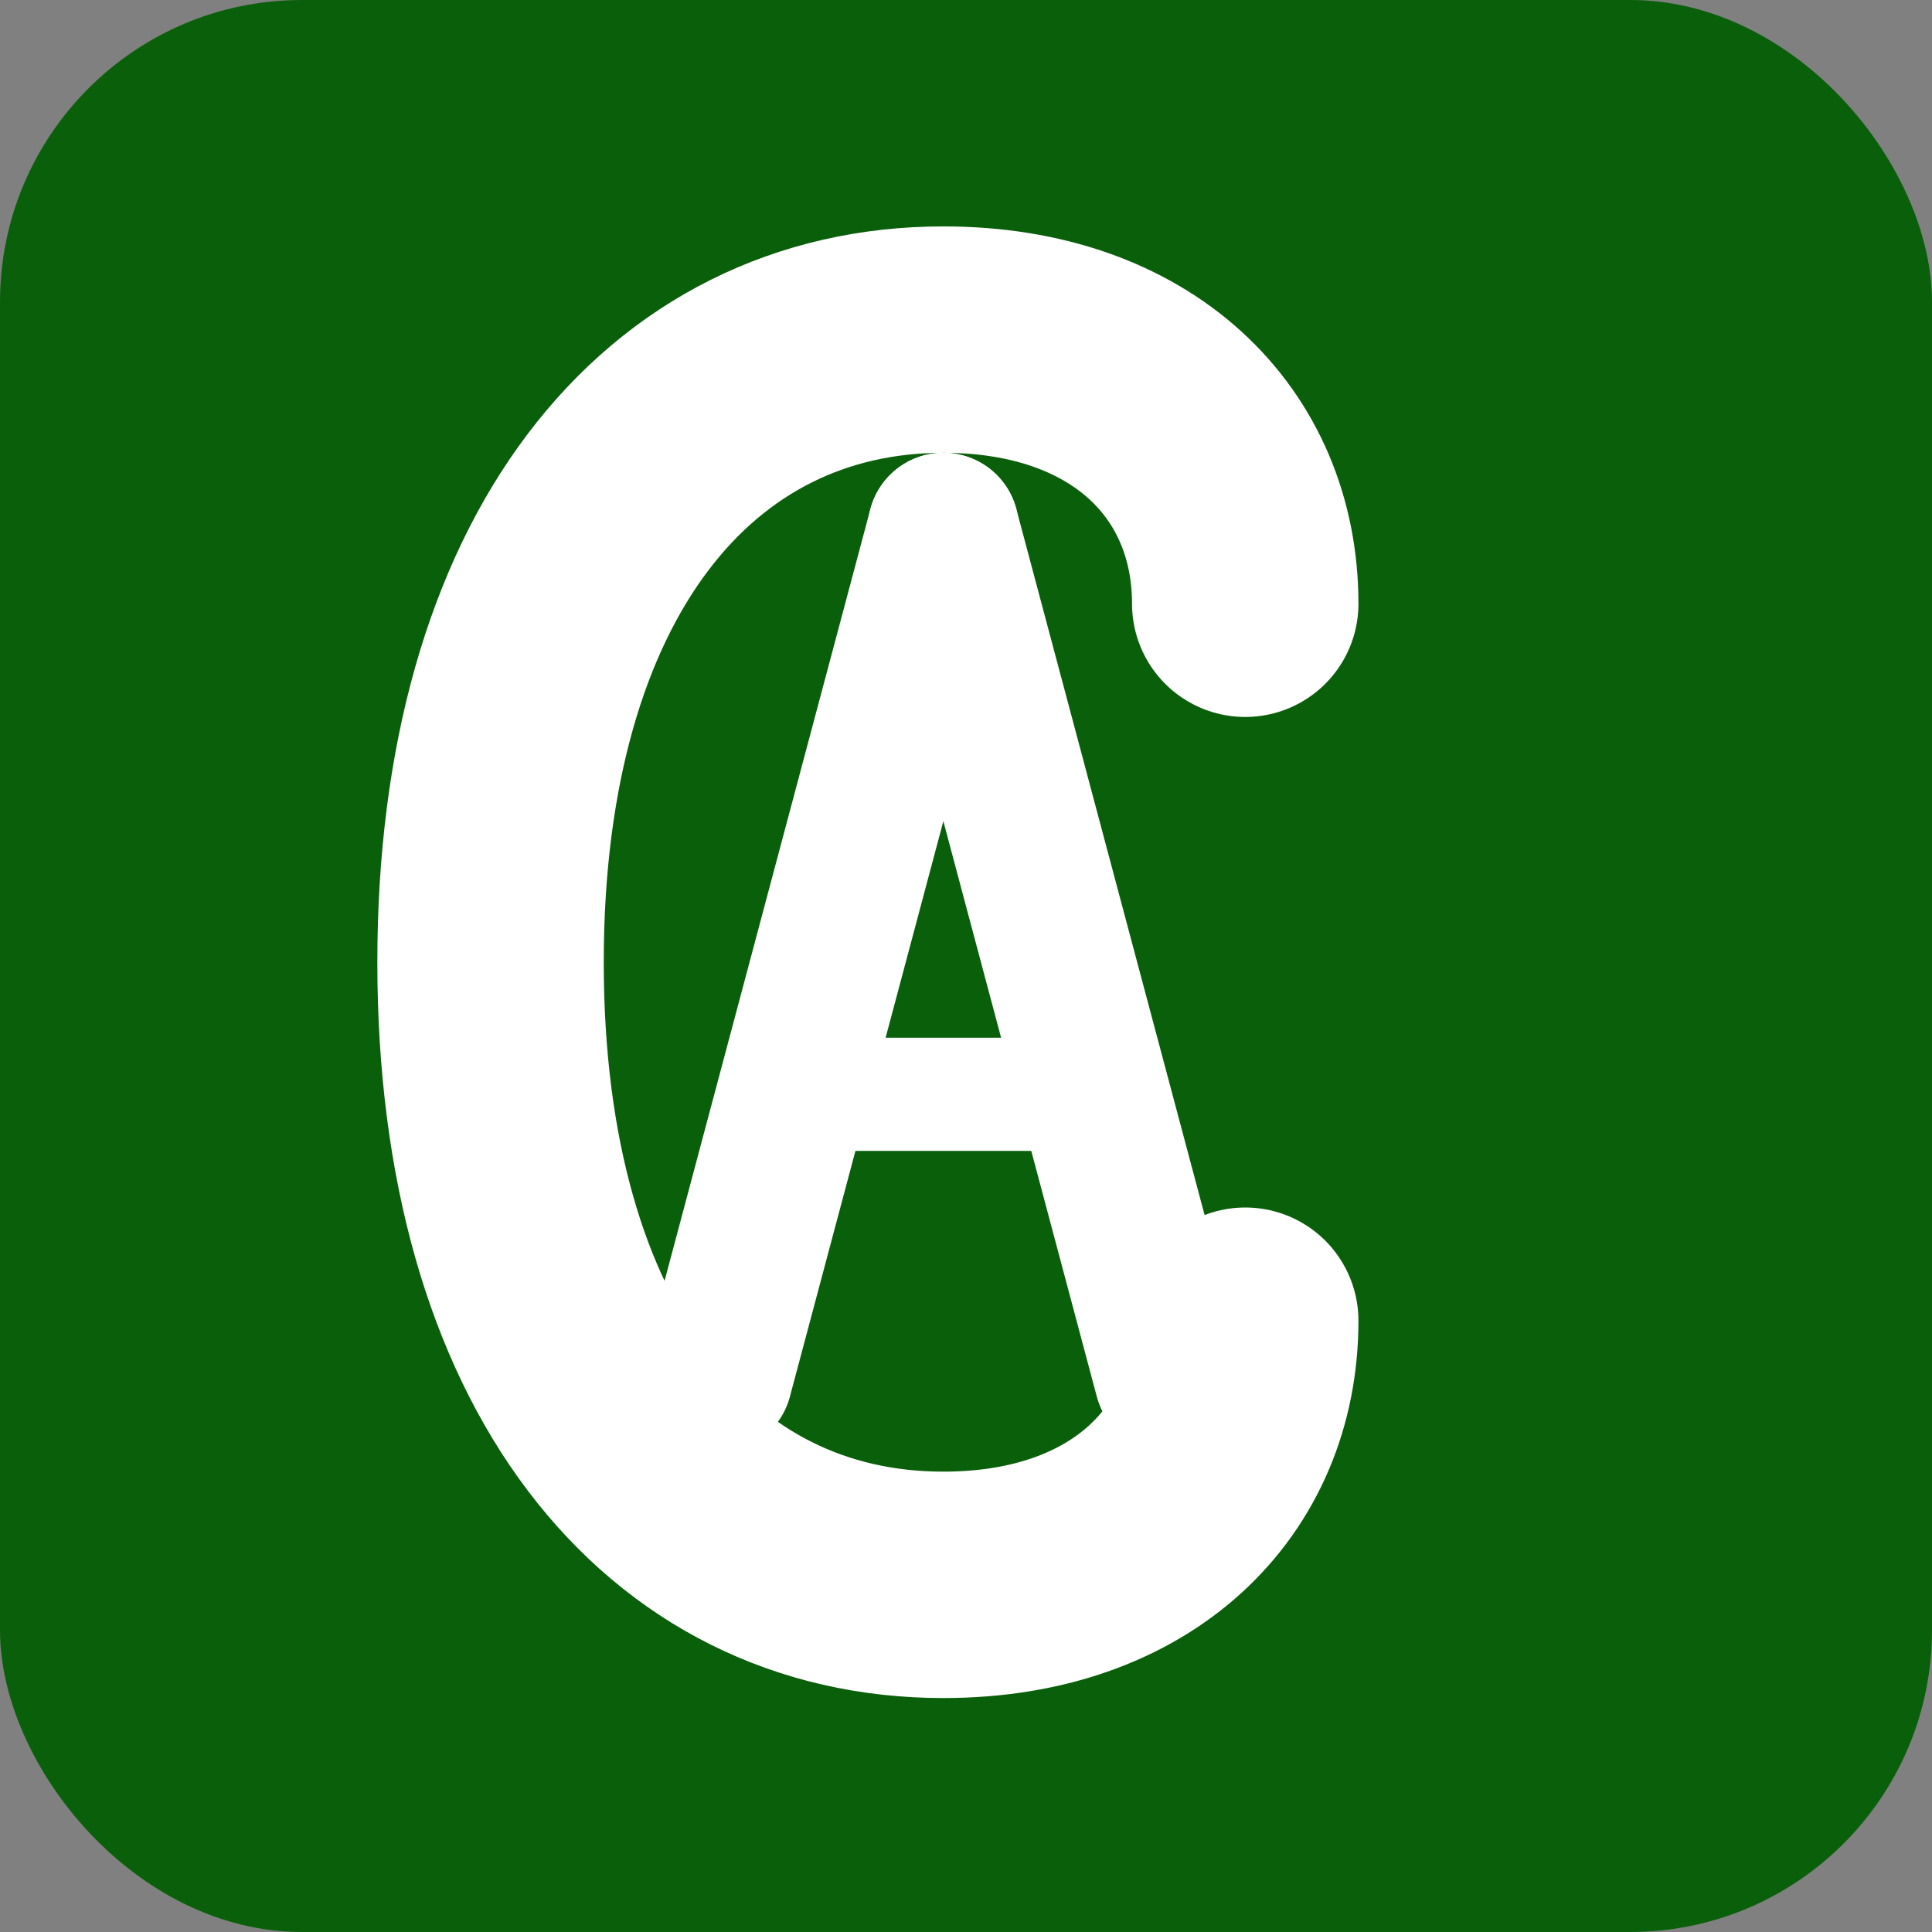
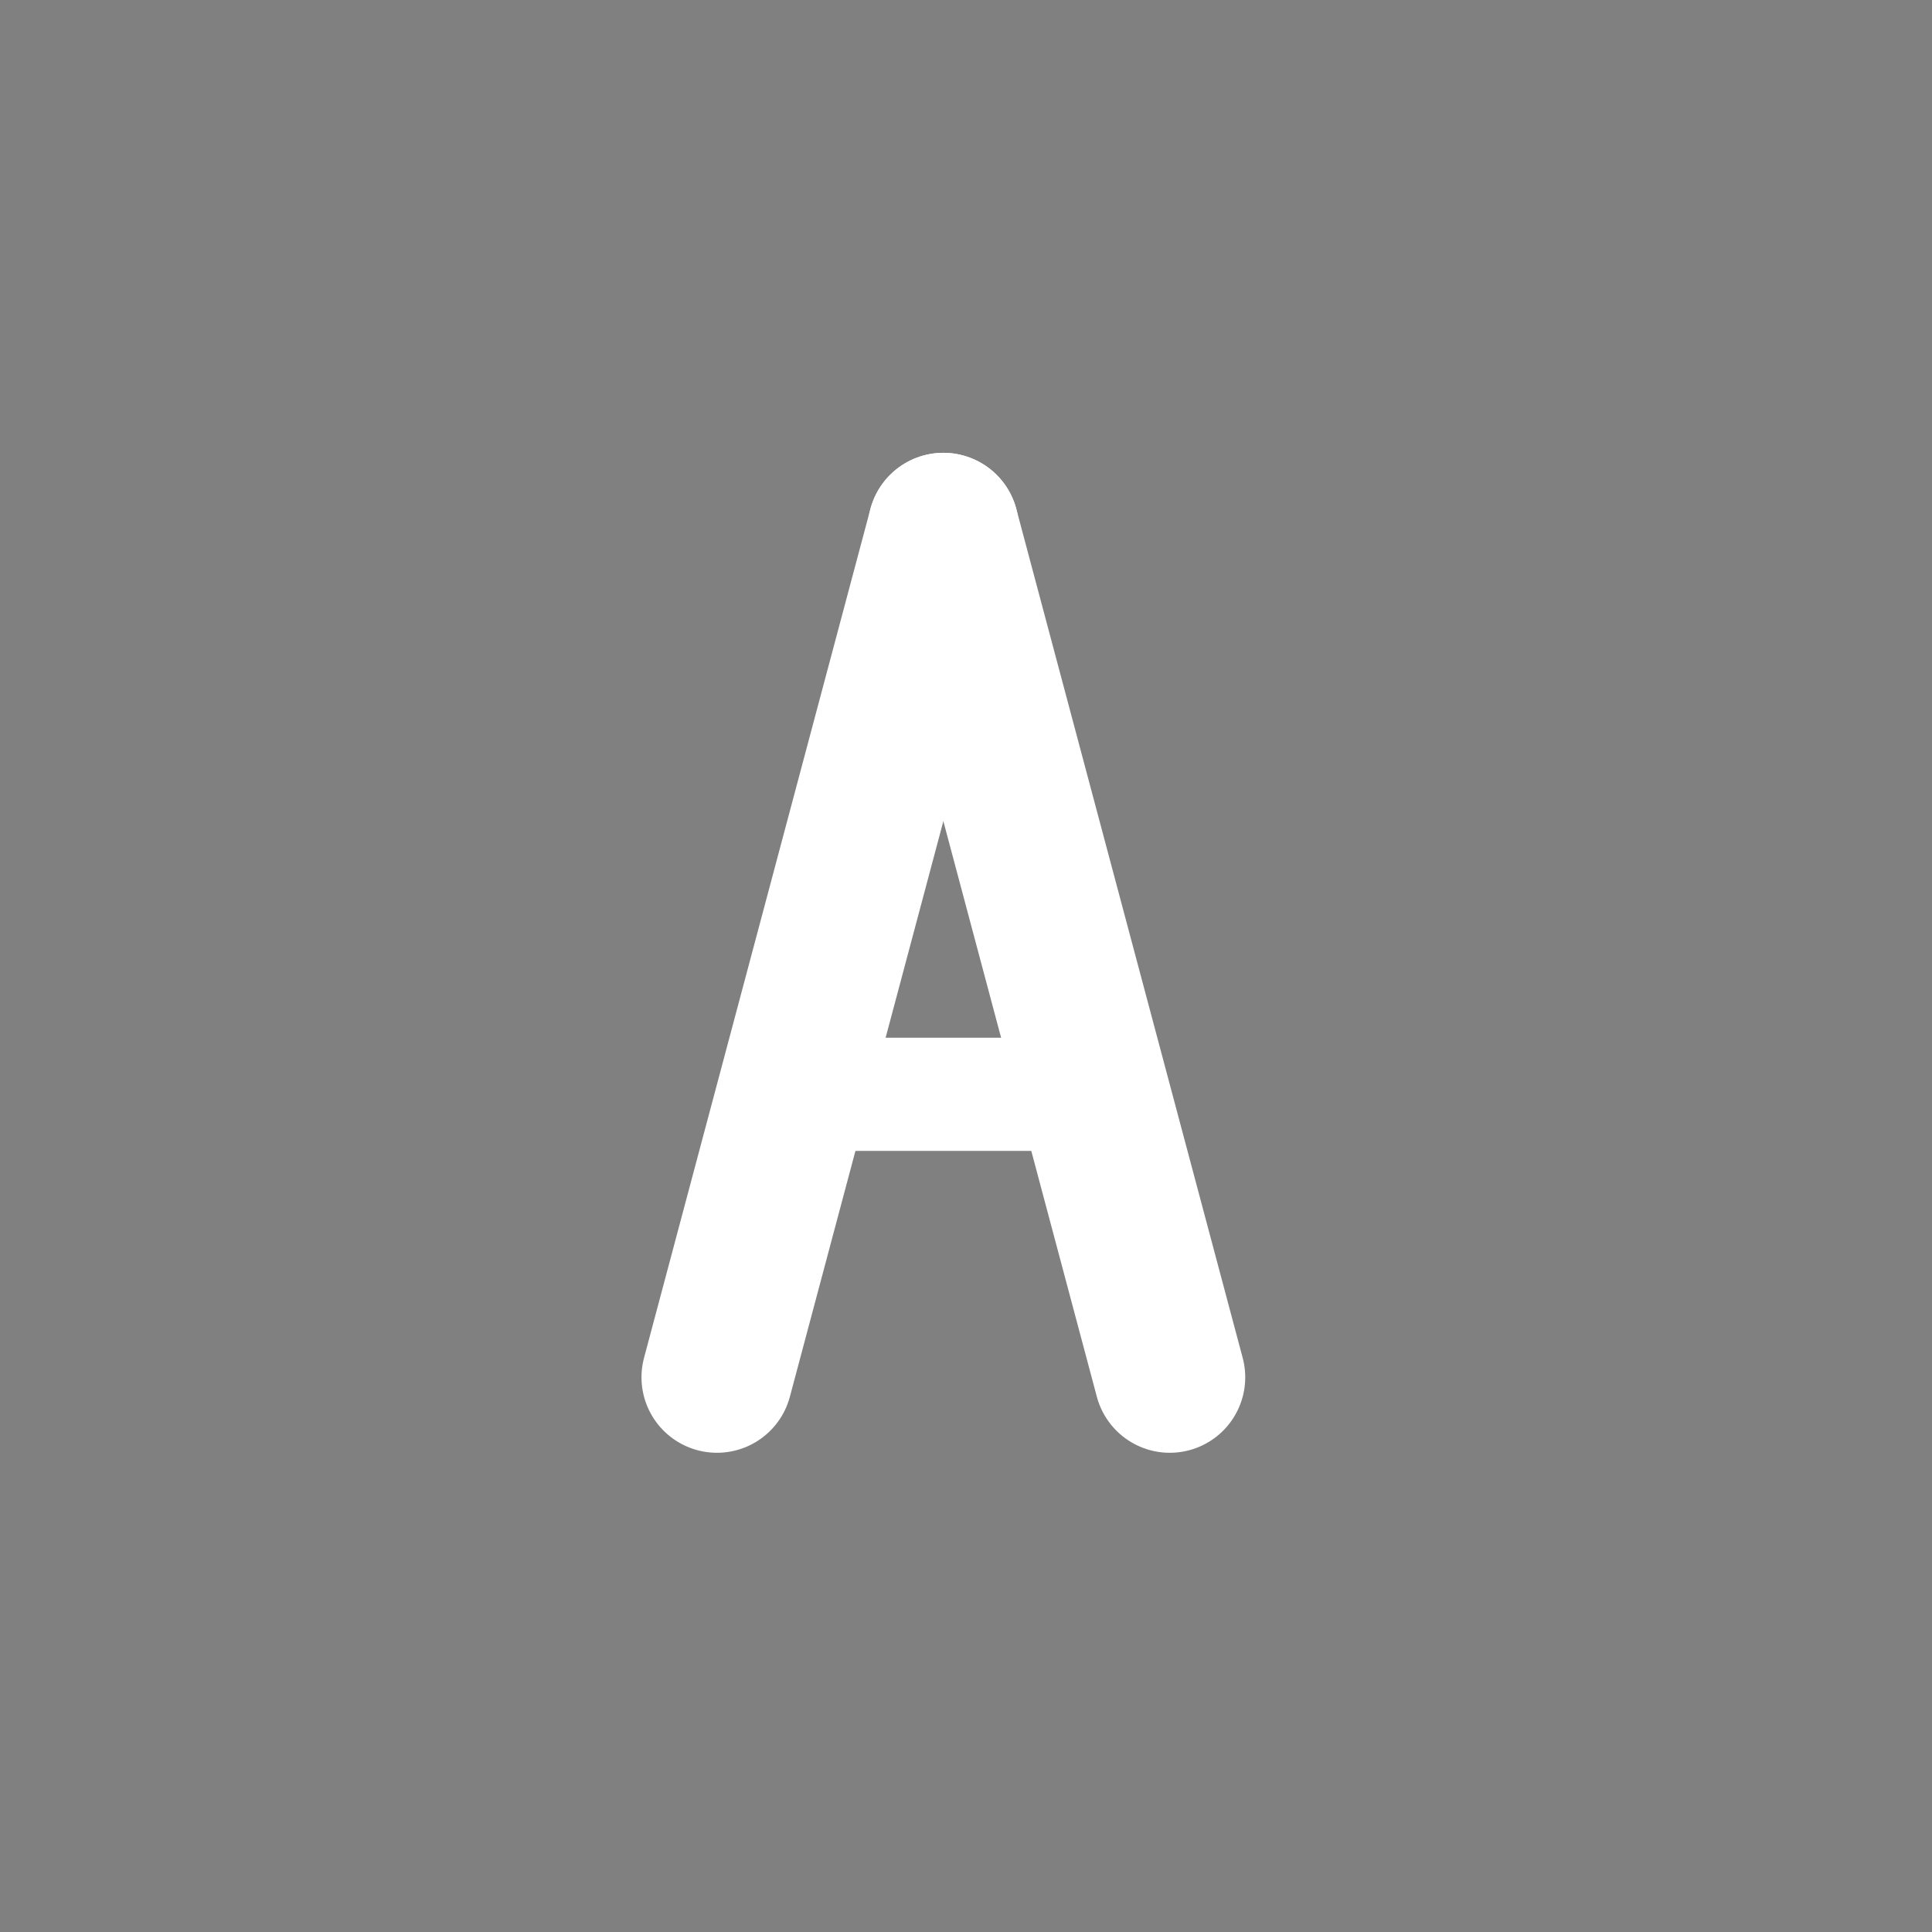
<svg xmlns="http://www.w3.org/2000/svg" viewBox="0 0 512 512">
  <rect x="0" y="0" width="512" height="512" fill="#808080" stroke="none" />
-   <rect x="0" y="0" width="512" height="512" rx="80" fill="#0a5f0b" />
-   <path d="M330,160 C330,120 300,90 250,90 C180,90 130,150 130,255 C130,360 180,420 250,420 C300,420 330,390 330,350" stroke="white" stroke-width="60" fill="none" stroke-linecap="round" stroke-linejoin="round" />
  <path d="M250,140 L310,365" stroke="white" stroke-width="40" stroke-linecap="round" />
  <path d="M190,365 L250,140" stroke="white" stroke-width="40" stroke-linecap="round" />
  <path d="M210,290 L290,290" stroke="white" stroke-width="30" stroke-linecap="round" />
</svg>